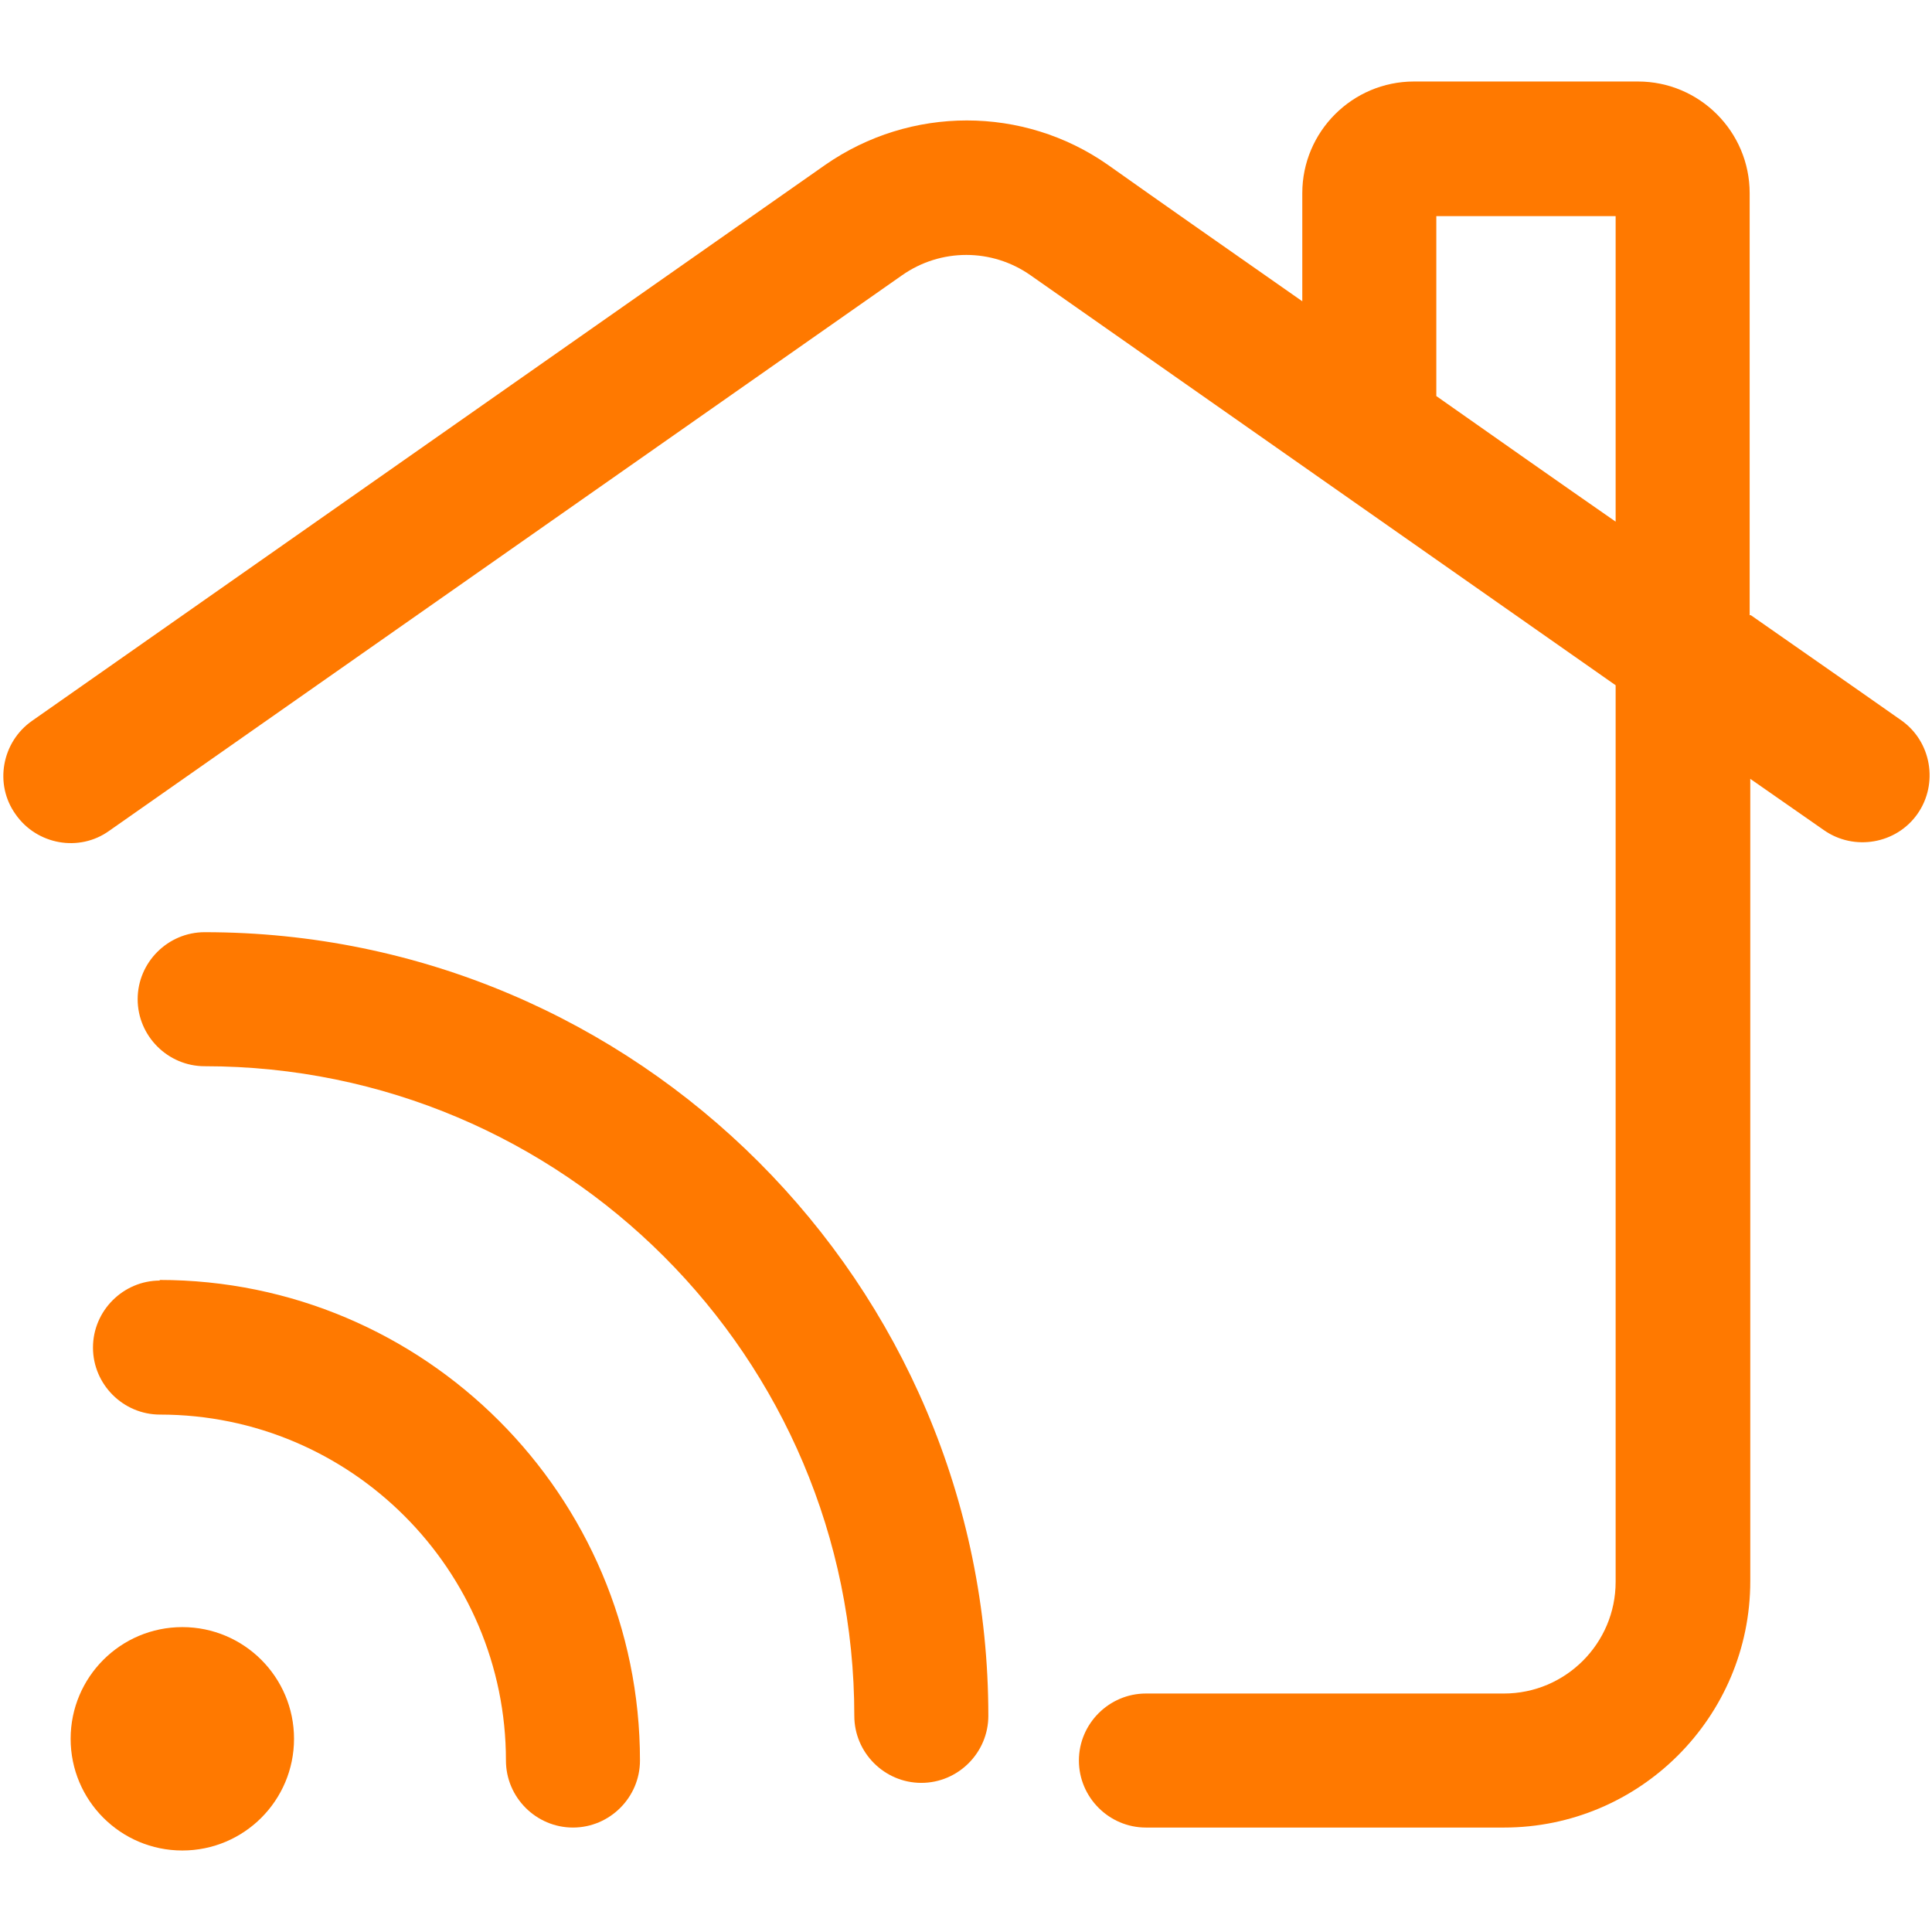
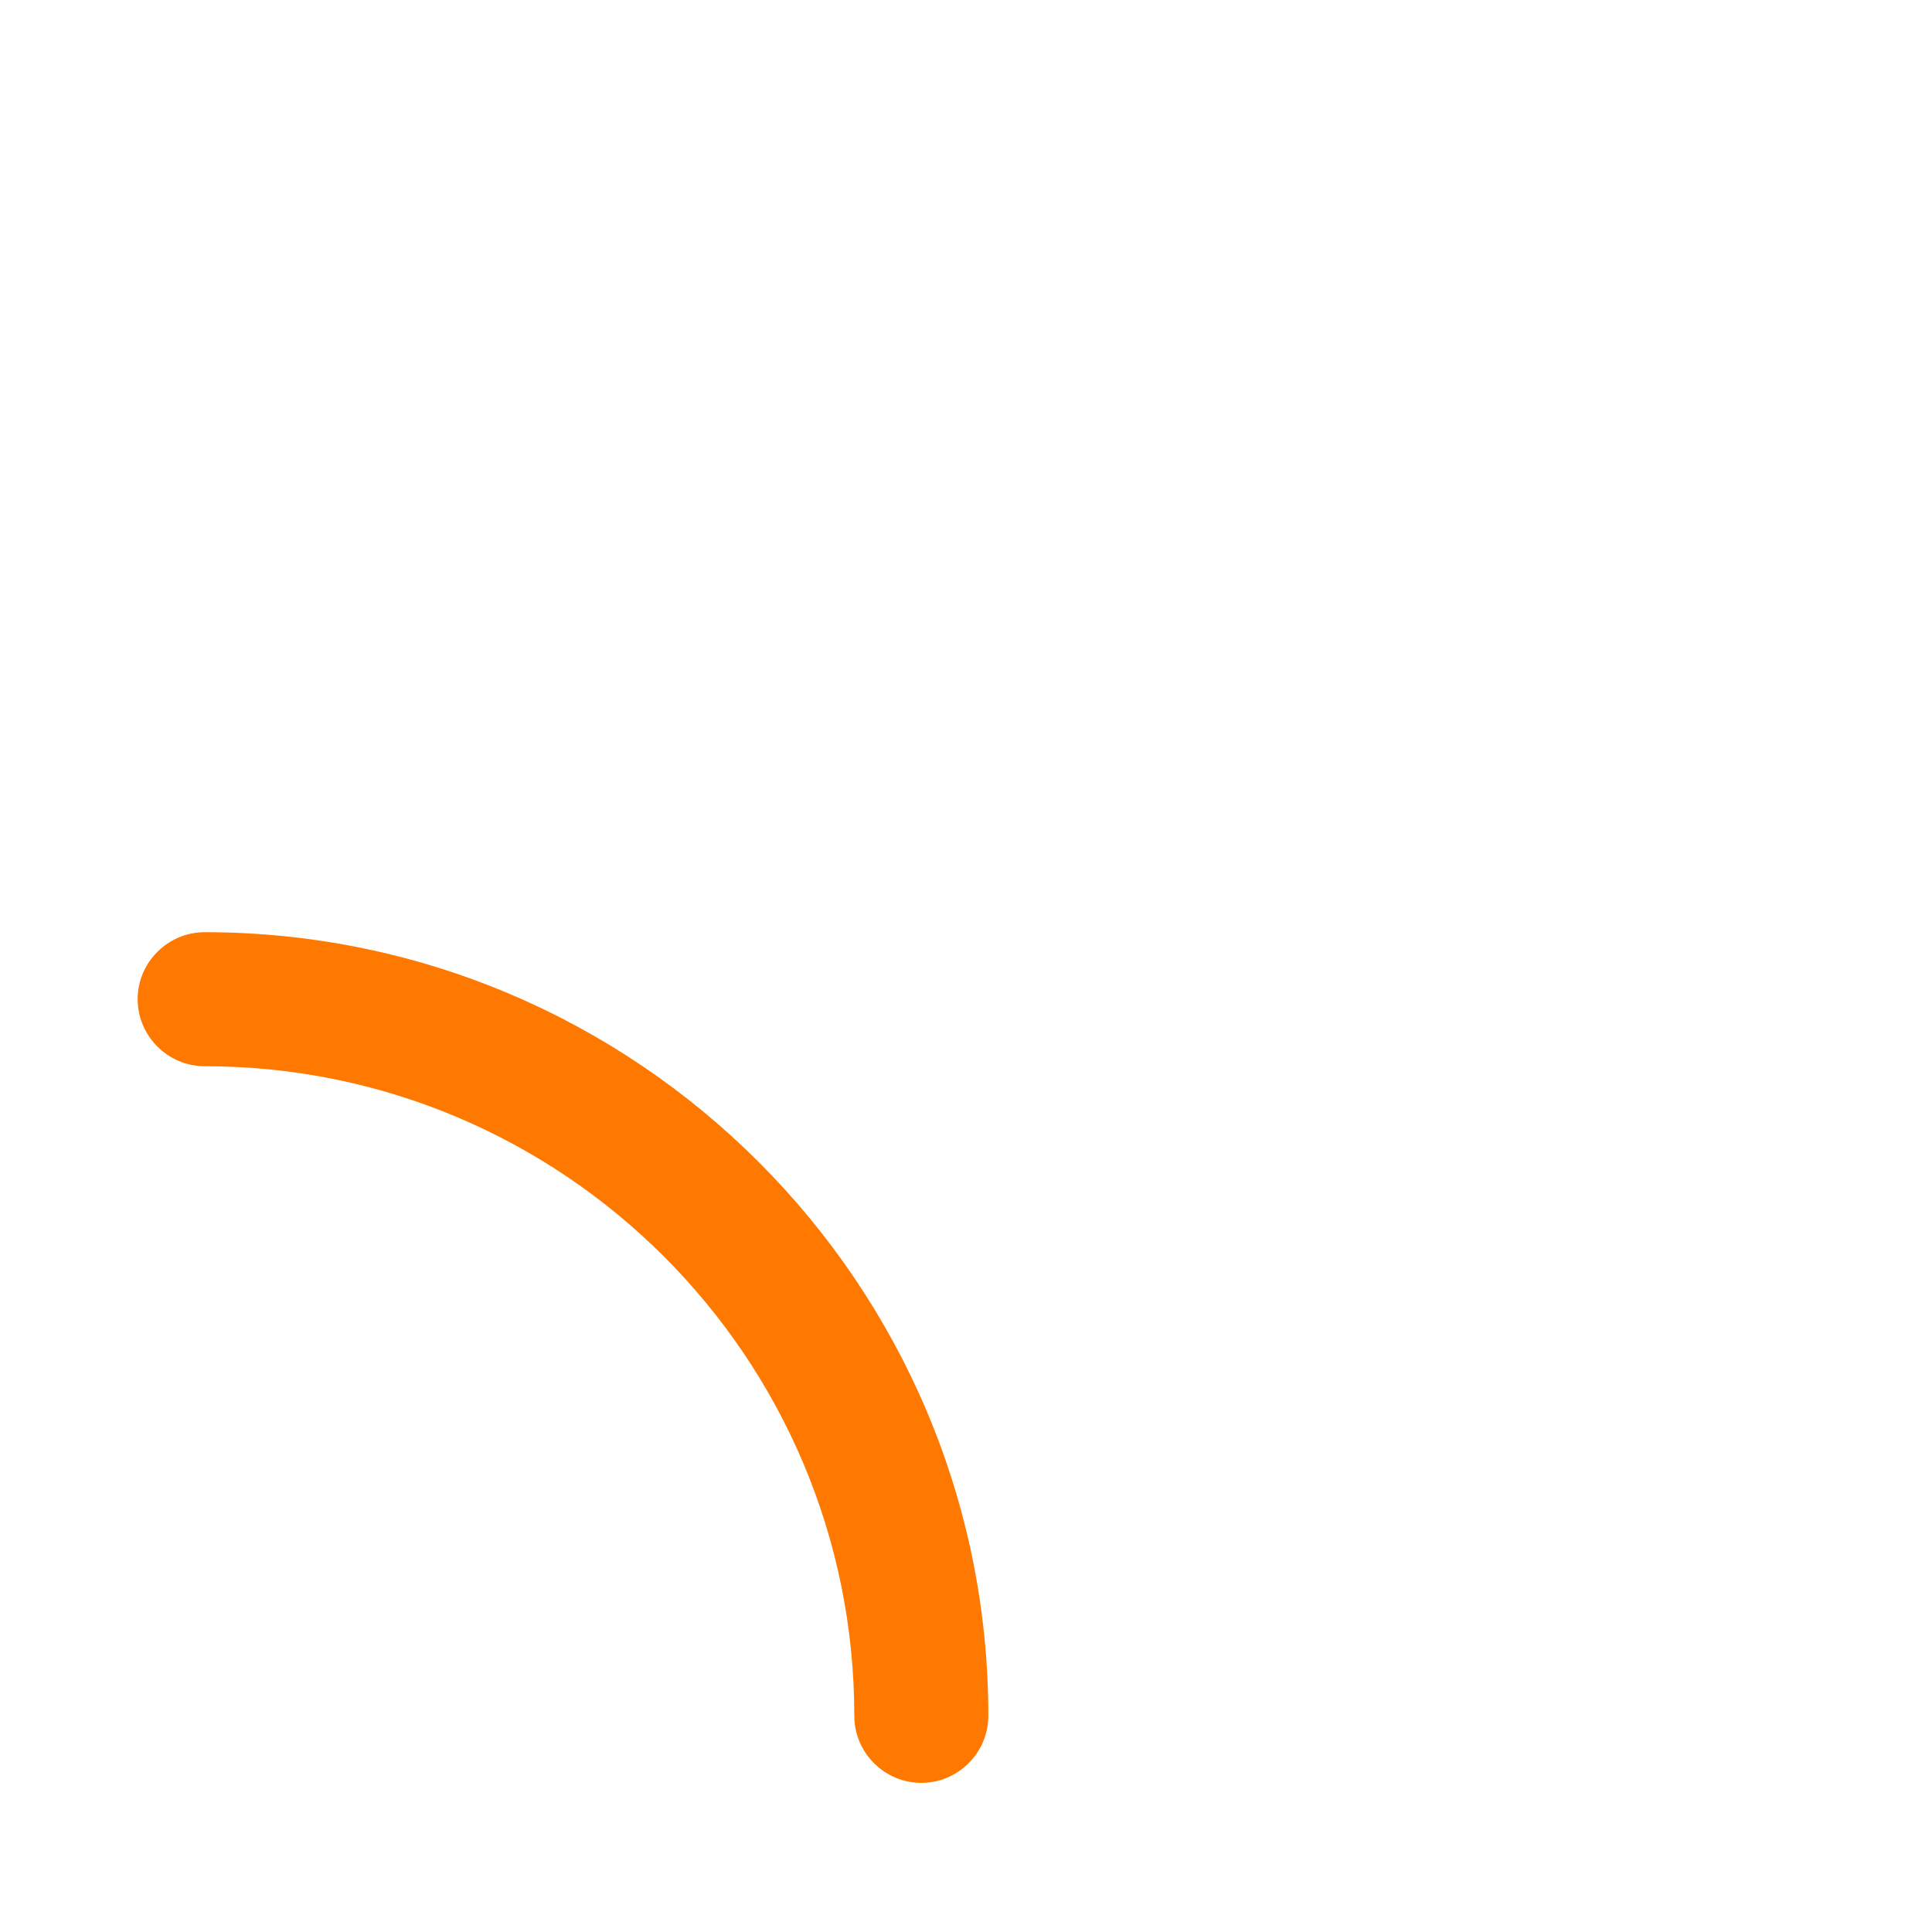
<svg xmlns="http://www.w3.org/2000/svg" id="Capa_1" data-name="Capa 1" viewBox="0 0 32 32">
  <defs>
    <style>
      .cls-1 {
        fill: #ff7900;
      }
    </style>
  </defs>
-   <path class="cls-1" d="M28.98,10.19V3.2c0-1.02-.83-1.85-1.85-1.85h-3.71c-1.02,0-1.85.83-1.85,1.85v1.79c-1.23-.86-2.36-1.65-3.22-2.26-1.4-.98-3.27-.98-4.68,0L.53,11.94c-.5.35-.63,1.05-.27,1.55.35.5,1.05.63,1.55.27L14.94,4.56c.64-.45,1.49-.45,2.13,0l9.69,6.79s0,0,0,.01v14.84c0,1.02-.83,1.85-1.85,1.85h-5.93c-.61,0-1.11.5-1.11,1.11s.5,1.11,1.11,1.11h5.93c2.25,0,4.08-1.83,4.08-4.08v-13.29l1.22.85c.5.35,1.2.23,1.55-.27.35-.5.23-1.2-.27-1.55,0,0-1.01-.71-2.49-1.74ZM23.79,3.58h2.97v5.06c-.95-.66-1.96-1.37-2.97-2.08v-2.98Z" />
-   <circle class="cls-1" cx="3.02" cy="28.8" r="1.85" />
-   <path class="cls-1" d="M2.65,21.21c-.61,0-1.11.5-1.11,1.11s.5,1.11,1.11,1.11c3.16,0,5.73,2.57,5.73,5.73,0,.61.5,1.11,1.11,1.11s1.11-.5,1.11-1.11c0-4.39-3.57-7.96-7.96-7.96Z" />
  <path class="cls-1" d="M3.39,15.44c-.61,0-1.11.5-1.11,1.11s.5,1.11,1.11,1.11c5.94,0,10.76,4.82,10.76,10.76,0,.61.5,1.11,1.11,1.11s1.11-.5,1.11-1.11c0-7.16-5.82-12.98-12.98-12.98Z" />
</svg>